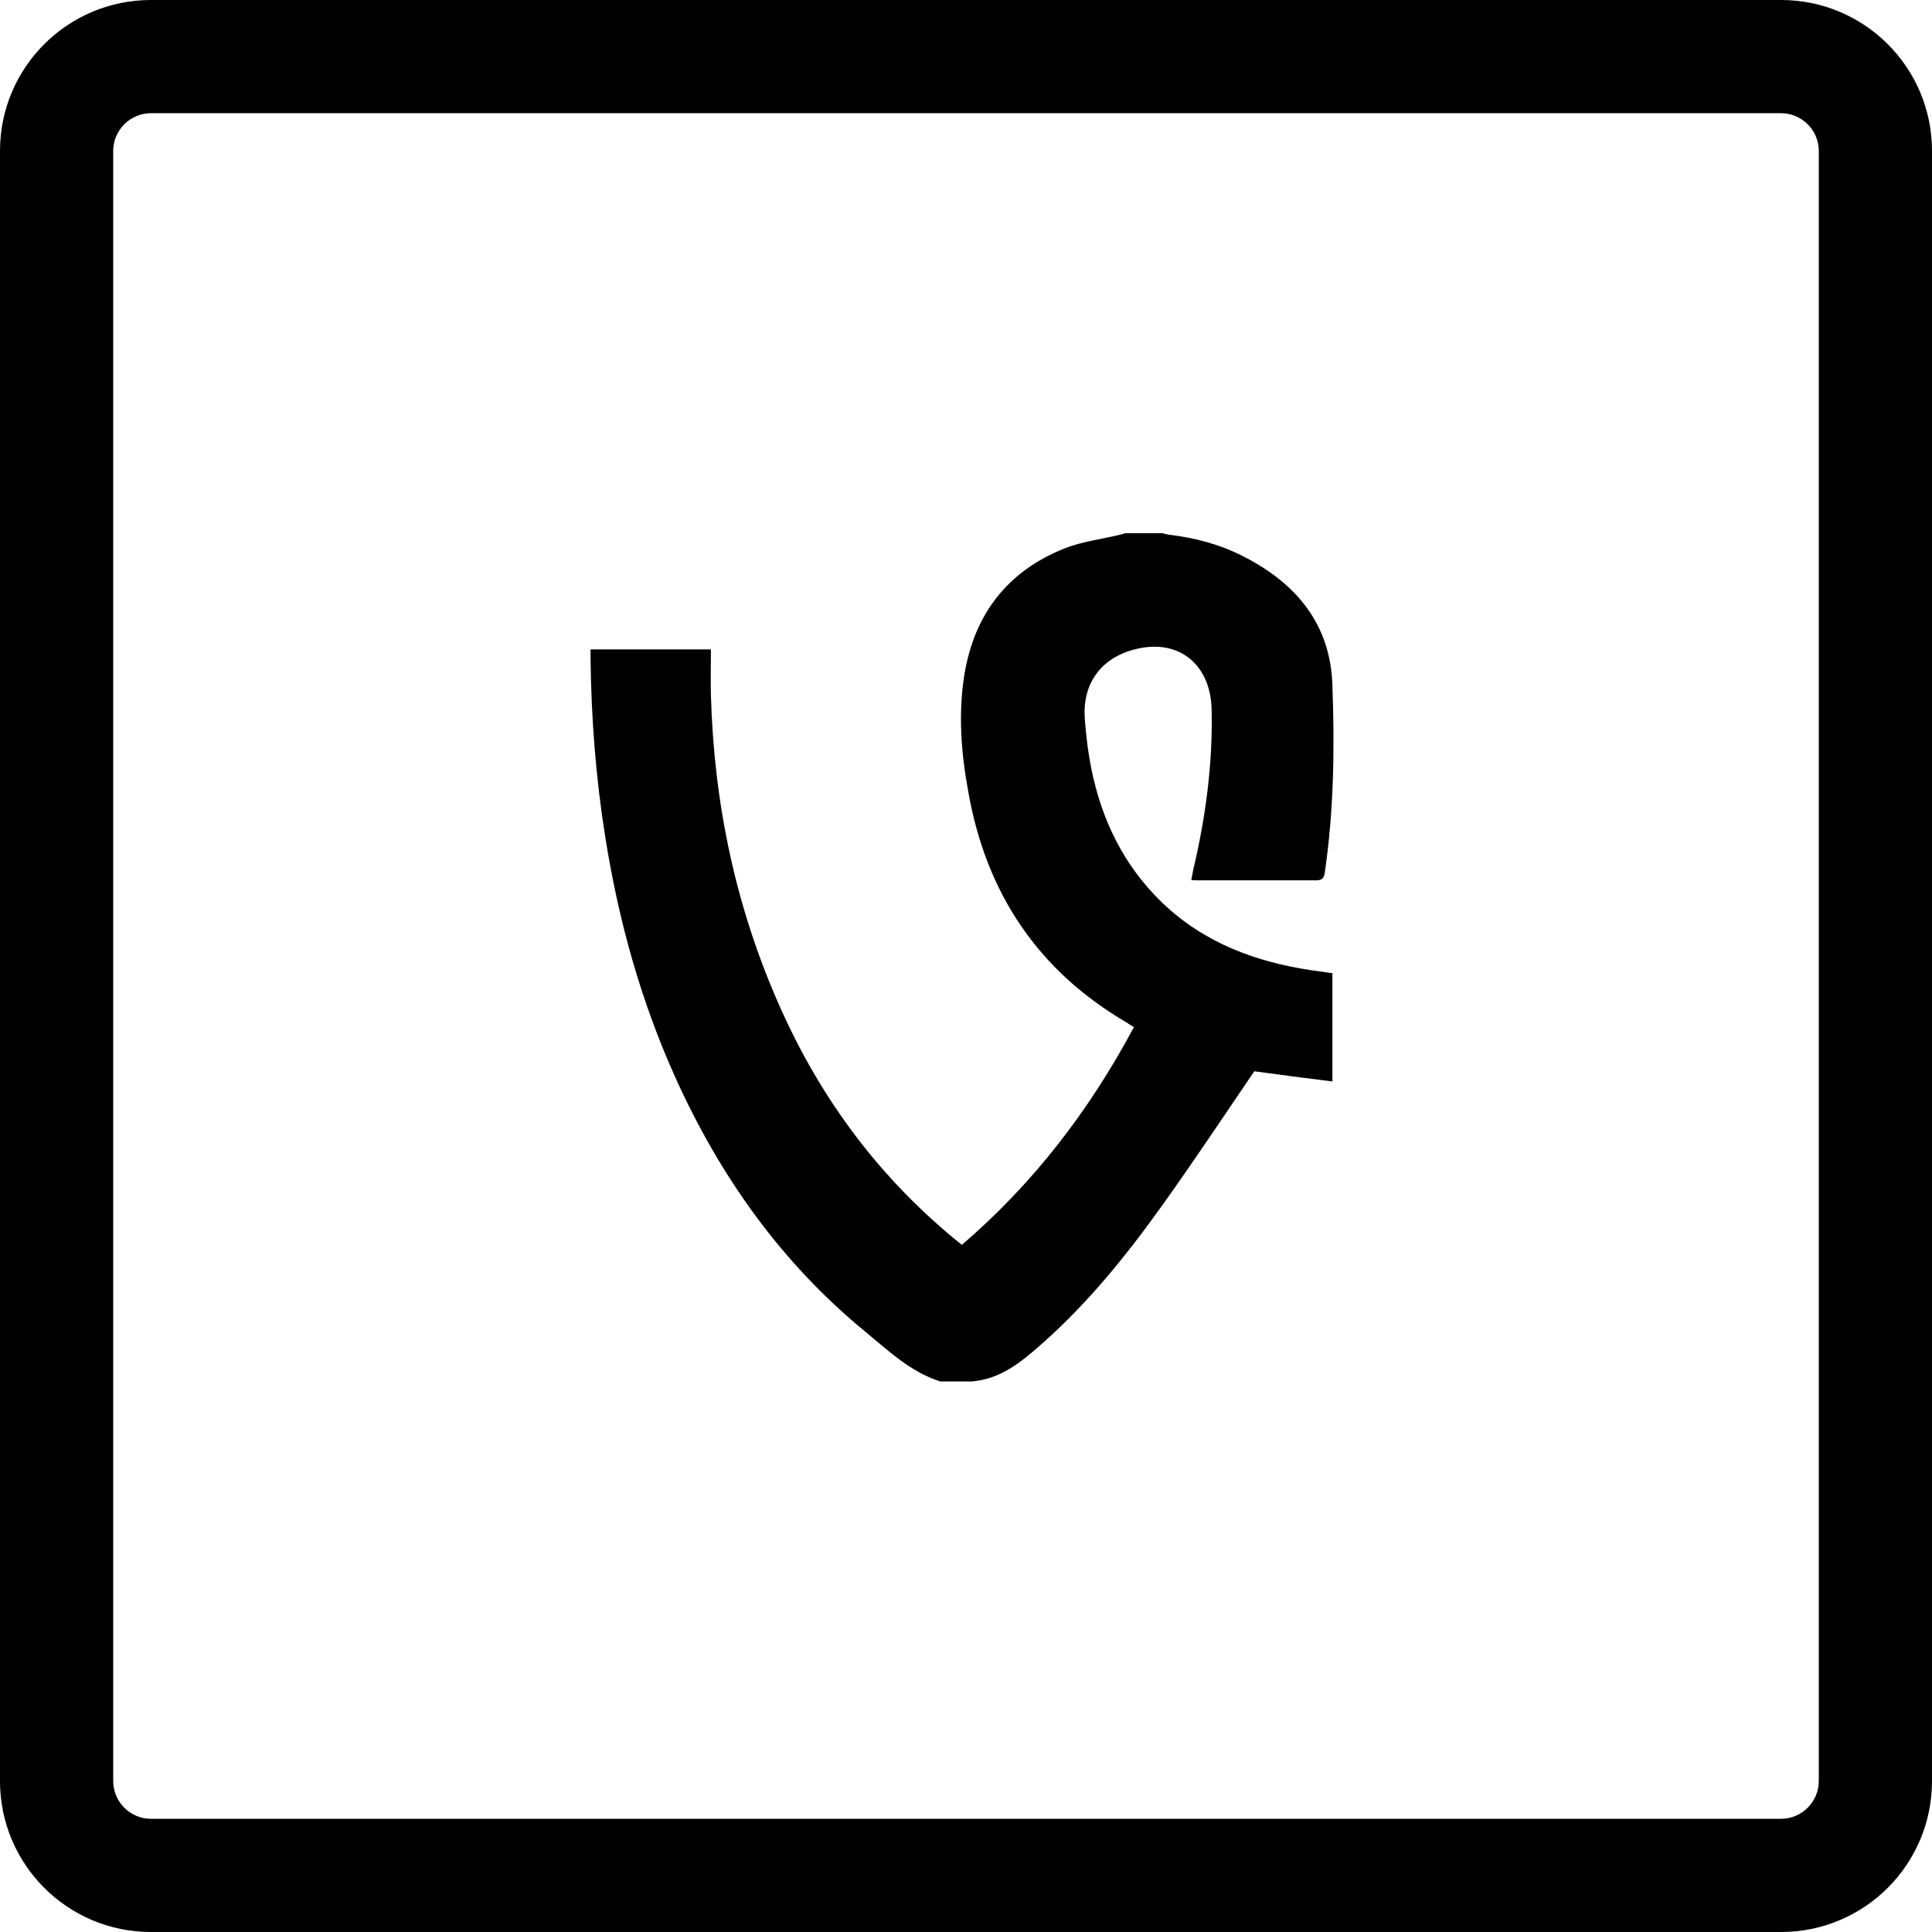
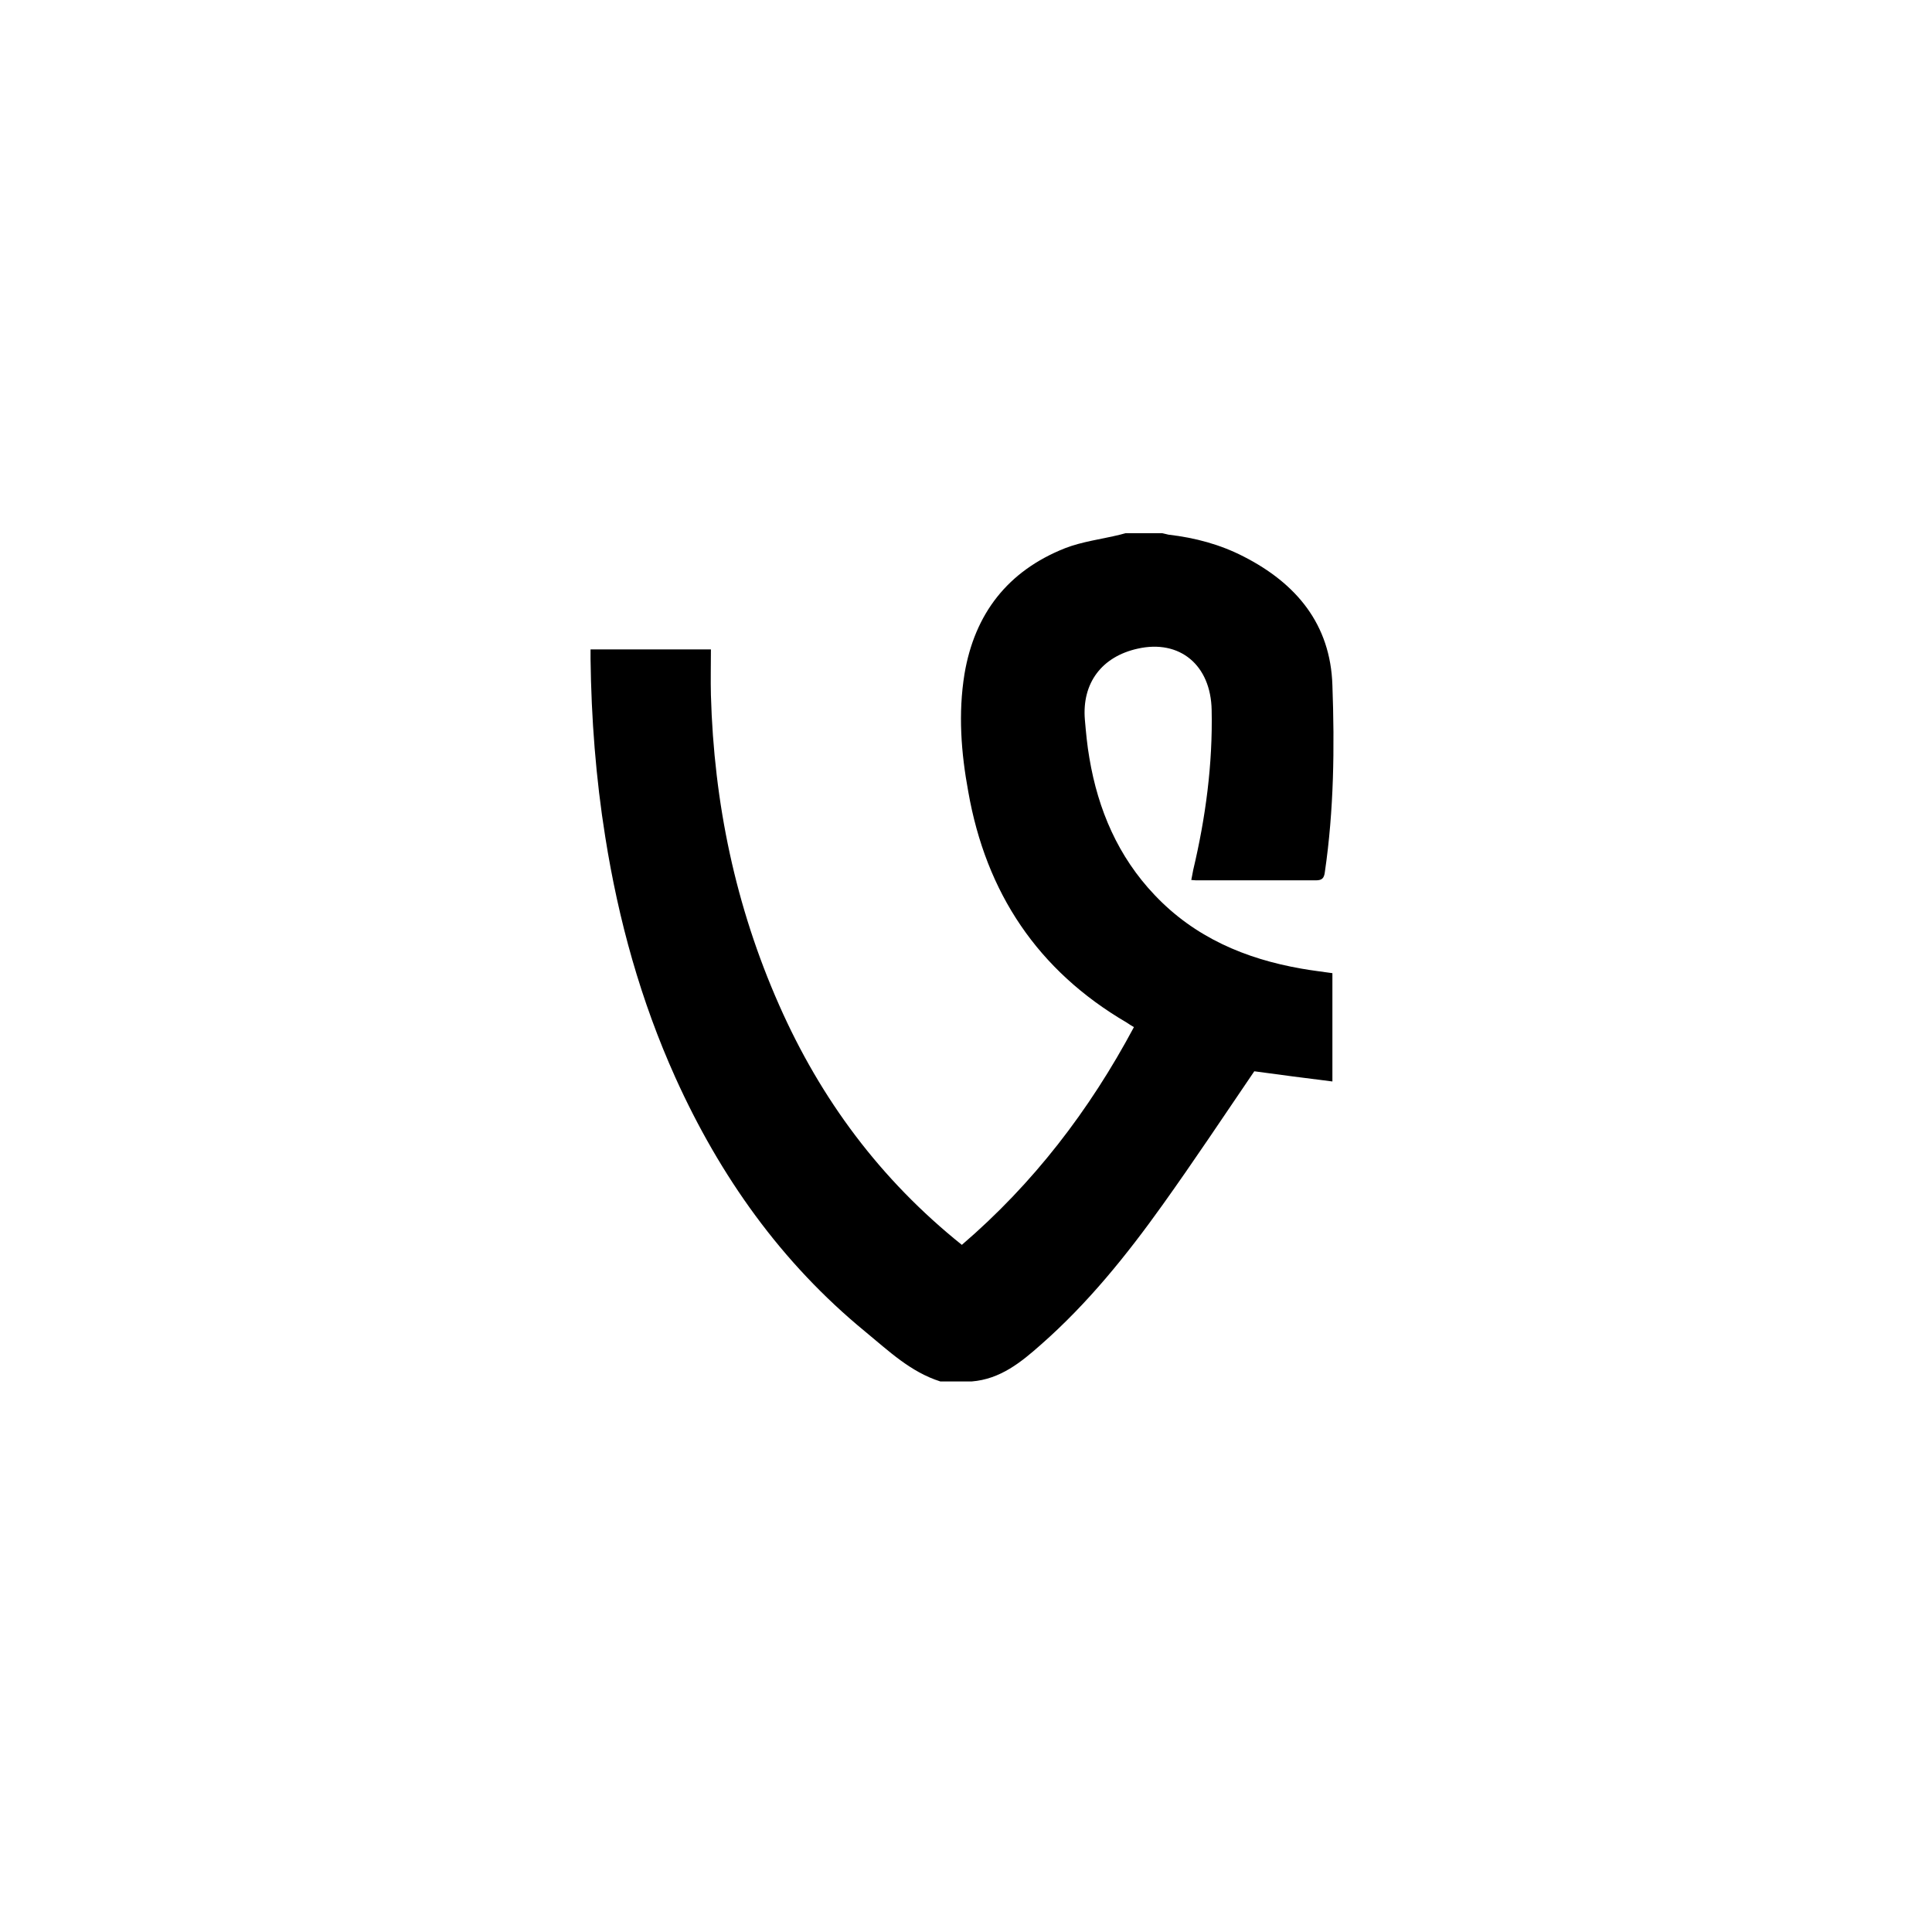
<svg xmlns="http://www.w3.org/2000/svg" fill="#000000" height="800px" width="800px" version="1.1" id="Layer_1" viewBox="-143 145 512 512" xml:space="preserve">
  <g>
-     <path d="M329,145h-432c-22.1,0-40,17.9-40,40v432c0,22.1,17.9,40,40,40h432c22.1,0,40-17.9,40-40V185C369,162.9,351.1,145,329,145z    M339,617c0,5.5-4.5,10-10,10h-432c-5.5,0-10-4.5-10-10V185c0-5.5,4.5-10,10-10h432c5.5,0,10,4.5,10,10V617z" />
    <path d="M172.7,378.2c0.8,0.1,1.4,0.1,2,0.1c10.3,0,20.6,0,31,0c1.7,0,2.2-0.6,2.4-2.2c2.4-16.4,2.6-33,2-49.5   c-0.5-16.2-9.6-27-23.5-34.1c-6.2-3.2-12.9-5-19.9-5.8c-0.6-0.1-1.1-0.3-1.7-0.4c-3.2,0-6.4,0-9.7,0c-0.5,0.1-1,0.3-1.5,0.4   c-4.9,1.2-10,1.8-14.6,3.6c-15.1,6-23.9,17.3-26.6,33.3c-1.7,10.5-0.9,20.9,1,31.2c4.7,26.8,18.4,47.4,42,61.2   c0.6,0.4,1.2,0.8,1.9,1.2c-11.8,22.1-26.7,41.5-45.6,57.7c-21.6-17.3-37.4-38.6-48.4-63.5c-11.6-26.2-17.3-53.6-18.1-82.2   c-0.1-4,0-8,0-12.1c-10.7,0-21.3,0-31.9,0c0,0.9,0,1.7,0,2.5c0.2,15.8,1.4,31.6,3.9,47.2c3.5,22.1,9.4,43.4,18.6,63.8   c11.8,26.1,28,49,50.3,67.3c6.2,5.1,12,10.7,19.9,13.2c2.8,0,5.6,0,8.3,0c7.6-0.6,13.1-5.1,18.4-9.8c12.4-10.9,22.7-23.7,32.2-37   c8.3-11.6,16.2-23.5,24.3-35.4c6.5,0.9,13.5,1.8,20.7,2.7c0-9.9,0-19.2,0-28.7c-2.7-0.4-5.4-0.7-8.2-1.2   c-14.9-2.6-28.3-8.3-38.9-19.5c-9.7-10.2-15-22.6-17.3-36.3c-0.6-3.4-0.9-6.8-1.2-10.2c-0.8-9.7,4.5-16.7,14-18.8   c11.1-2.5,19.4,4.3,19.6,16.3c0.3,14.3-1.6,28.5-4.9,42.4C173,376.6,172.9,377.3,172.7,378.2z" />
  </g>
</svg>